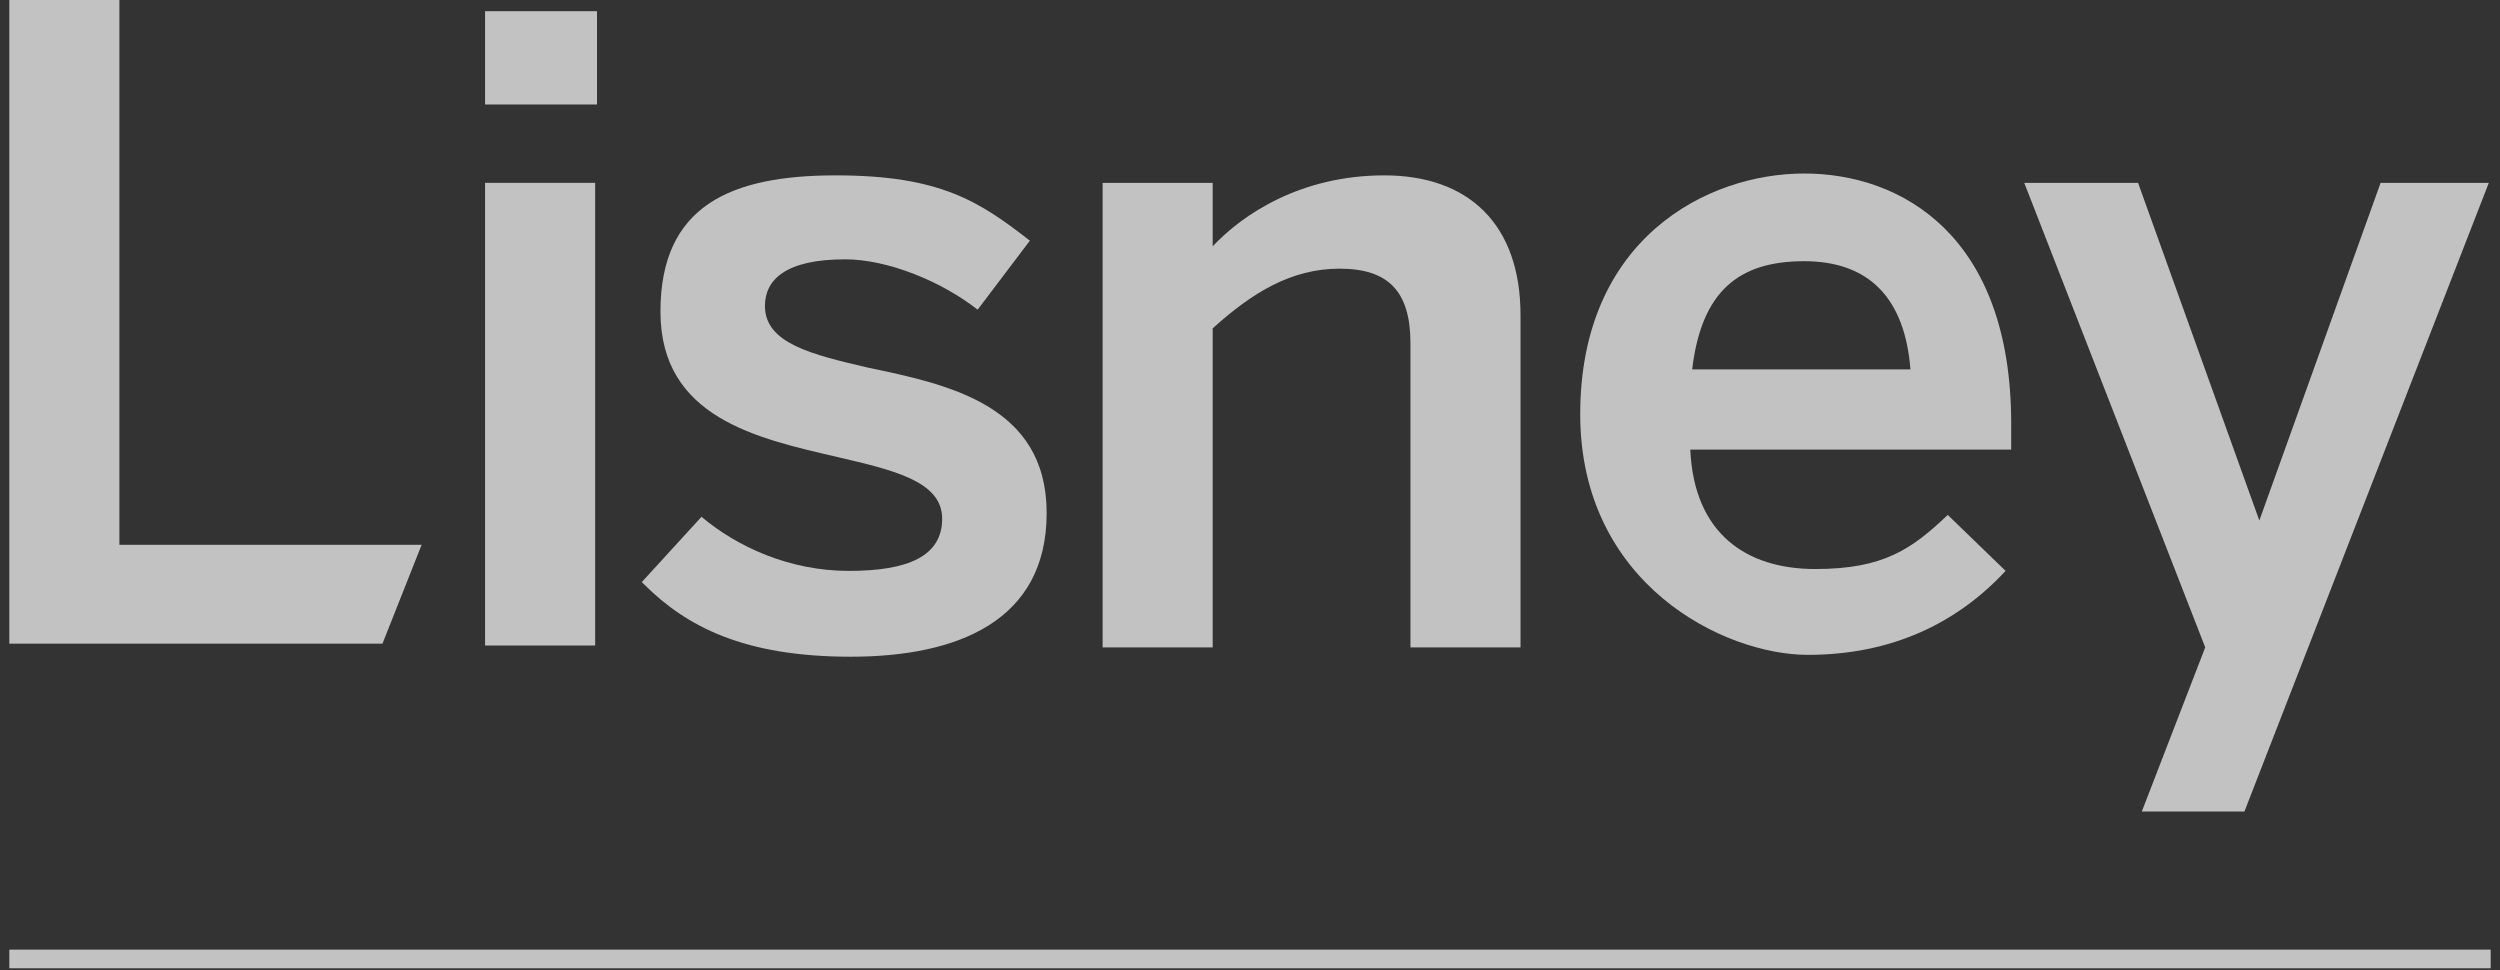
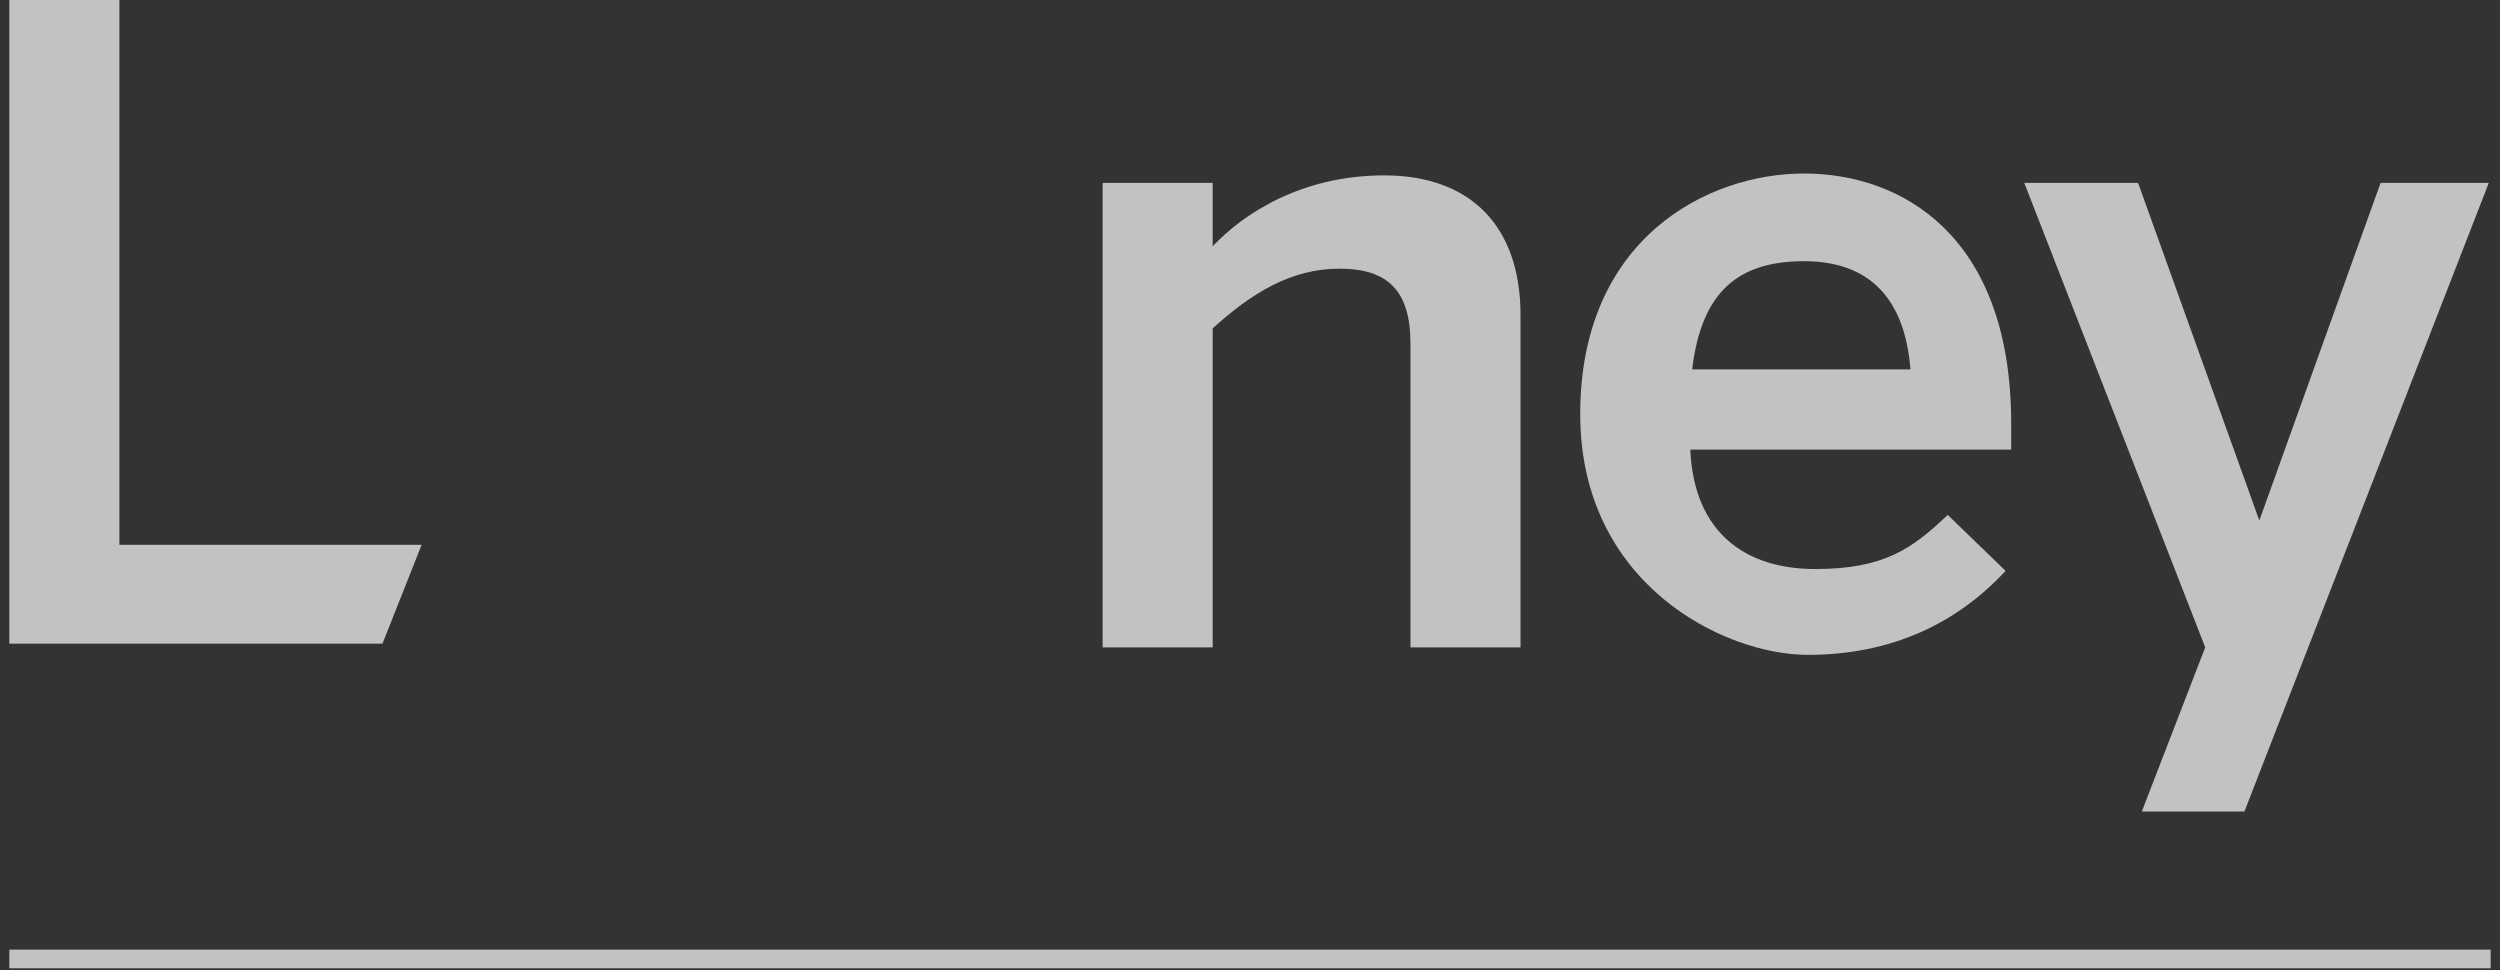
<svg xmlns="http://www.w3.org/2000/svg" id="Layer_1" version="1.1" viewBox="0 0 134 52">
  <rect x="0" y="0" width="134" height="52" fill="#333333" stroke="none" />
  <defs>
    <style>
      .st0 {
        fill: #fff;
      }

      .st1 {
        opacity: .7;
      }
    </style>
  </defs>
  <g class="st1">
    <g>
      <polygon class="st0" points="133.5 51.9 .5 51.9 .5 50.9 23.8 50.9 133.5 50.9 133.5 51.9" />
      <g>
        <path class="st0" d="M.5,0h5.9v29.2h16.2l-2.1,5.3H.5V0Z" />
-         <path class="st0" d="M26,.6h6v5h-6V.6ZM26,9.8h5.9v24.8h-5.9V9.8Z" />
-         <path class="st0" d="M34.4,31.2l3.2-3.5c1.9,1.6,4.7,2.9,7.9,2.9s5-.8,5-2.8-2.6-2.6-5.6-3.3c-4.3-1-9.5-2.1-9.5-7.8s3.8-7.3,9.4-7.3,7.7,1.4,10.4,3.5l-2.8,3.7c-1.9-1.5-4.8-2.7-7.1-2.7-3.2,0-4.3,1.1-4.3,2.5,0,2,2.5,2.6,5.5,3.3,4.3.9,9.6,2,9.6,7.8s-4.8,7.7-10.5,7.7-8.8-1.6-11.1-3.9Z" />
        <path class="st0" d="M59.1,9.8h5.9v3.4c1.6-1.7,4.7-3.8,9.2-3.8s7.3,2.6,7.3,7.5v17.8h-5.9v-16.3c0-2.8-1.2-4-3.8-4s-4.7,1.3-6.8,3.2v17.1h-5.9V9.8Z" />
        <path class="st0" d="M84.7,22.2c0-9.4,6.8-12.9,12-12.9s11.1,3.3,11.1,13.4v1.4h-17.2c.2,4.5,3,6.4,6.7,6.4s5.2-1.1,7.1-2.9l3.1,3c-2.6,2.8-6.1,4.5-10.6,4.5s-12.2-3.8-12.2-12.9ZM102.4,19.8c-.3-3.8-2.2-5.8-5.7-5.8s-5.5,1.6-6,5.8h11.8Z" />
        <path class="st0" d="M114.8,43.5l3.4-8.8-9.7-24.9h6.1l6.5,18.1h0l6.5-18.1h5.8l-13.1,33.7h-5.5Z" />
      </g>
    </g>
  </g>
</svg>